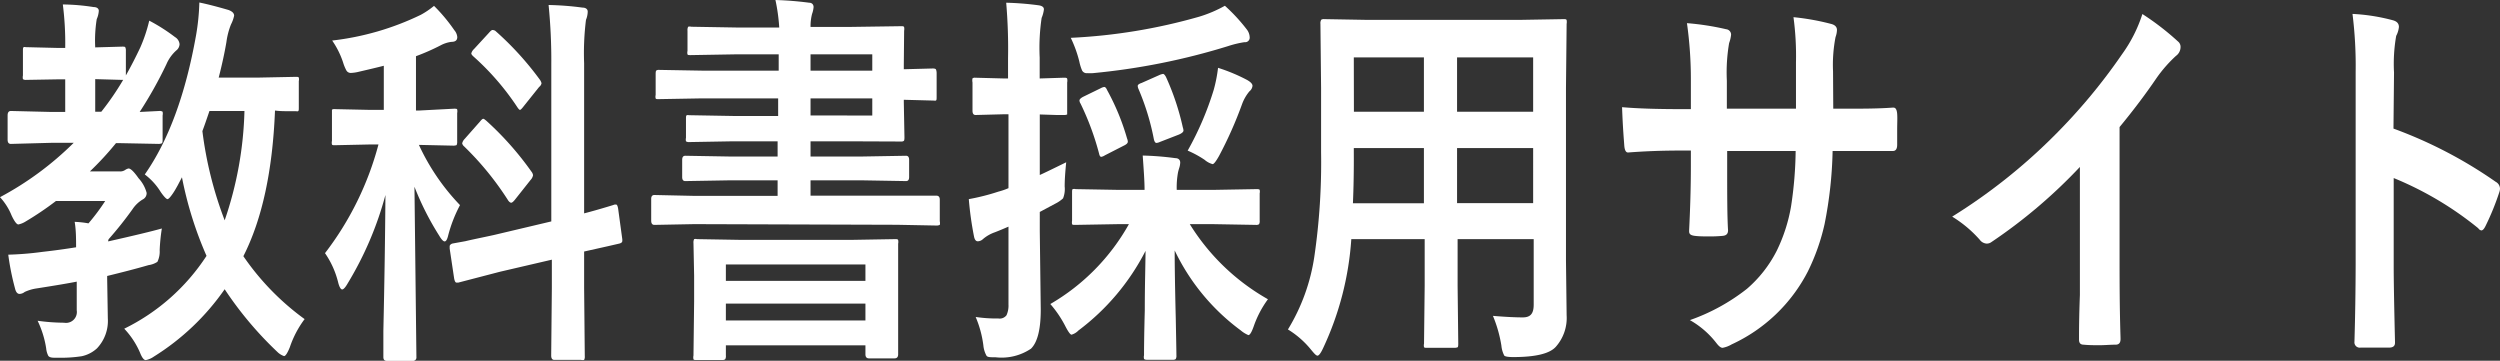
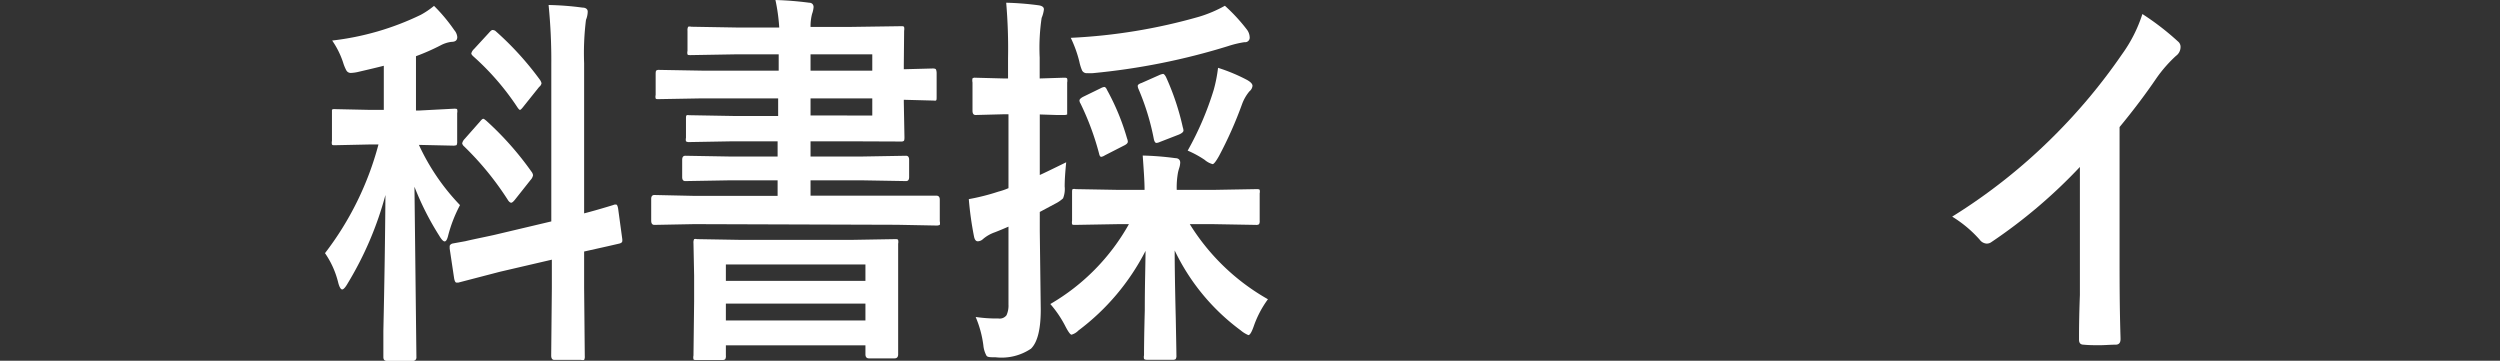
<svg xmlns="http://www.w3.org/2000/svg" id="レイヤー_1" data-name="レイヤー 1" viewBox="0 0 230 33.19">
  <rect x="0" y="0" width="230" height="33.19" fill="#333333" stroke="none" />
  <defs>
    <style>.cls-1{fill:#fff;}</style>
  </defs>
  <title>アートボード 1</title>
-   <path class="cls-1" d="M6.87,20.41a8.77,8.77,0,0,1,1.27.14,19.37,19.37,0,0,0,1.54-2.06H5.15a28.7,28.7,0,0,1-2.78,1.88,2,2,0,0,1-.68.28c-.15,0-.36-.27-.62-.82A5.56,5.56,0,0,0,0,18.14a28.92,28.92,0,0,0,6.78-5H4.71L1,13.24q-.3,0-.3-.39V10.62c0-.27.1-.41.3-.41l3.73.09H6v-3H5.28L2.4,7.35a.44.44,0,0,1-.29-.07.81.81,0,0,1,0-.34V4.68c0-.19,0-.3.07-.34s.11,0,.26,0l2.88.07H6a28.09,28.09,0,0,0-.22-4A19.23,19.23,0,0,1,8.61.65c.32,0,.48.15.48.35a2.23,2.23,0,0,1-.19.76,12.29,12.29,0,0,0-.14,2.6l2.48-.07c.16,0,.26,0,.29.07a.69.69,0,0,1,.05.32V6.94c.47-.83.91-1.69,1.33-2.58a14.11,14.11,0,0,0,.82-2.46A16.5,16.5,0,0,1,16.1,3.41a.86.86,0,0,1,.42.65.77.77,0,0,1-.3.58,3.6,3.6,0,0,0-.91,1.27,37.83,37.83,0,0,1-2.46,4.39l1.81-.09a.46.46,0,0,1,.3.07.81.81,0,0,1,0,.34v2.23q0,.28-.06.33s-.13.06-.28.06l-3.56-.07h-.39a27.82,27.82,0,0,1-2.4,2.6H11a.8.8,0,0,0,.51-.13.83.83,0,0,1,.32-.14c.19,0,.5.3.92.9a3.2,3.2,0,0,1,.74,1.34.64.64,0,0,1-.36.61,2.94,2.94,0,0,0-.94.9A33.9,33.9,0,0,1,10,22a.52.52,0,0,0-.05.21q3.6-.81,4.94-1.19a17.22,17.22,0,0,0-.2,2,2.13,2.13,0,0,1-.21,1.07,2,2,0,0,1-.81.3c-1.24.36-2.51.68-3.81,1v.26l.06,3.64a3.67,3.67,0,0,1-1,2.76,3,3,0,0,1-1.39.72,12.38,12.38,0,0,1-2.15.14l-.4,0q-.42,0-.54-.18a1.88,1.88,0,0,1-.19-.67,9,9,0,0,0-.79-2.55,18.32,18.32,0,0,0,2.43.18,1,1,0,0,0,1.17-1.14V25.91c-.74.15-2,.36-3.66.62a4,4,0,0,0-1.13.33.79.79,0,0,1-.47.18q-.3,0-.42-.51a23.56,23.56,0,0,1-.62-3.1,28.86,28.86,0,0,0,3.16-.26C5,23.05,6,22.91,7,22.75,7,22,7,21.17,6.87,20.41ZM11.33,7.35h-.09L8.76,7.28v3h.56A25.32,25.32,0,0,0,11.33,7.35Zm16.7,22a9.15,9.15,0,0,0-1.36,2.58c-.22.55-.4.83-.54.83a1.64,1.64,0,0,1-.62-.39,33,33,0,0,1-4.84-5.76,22.27,22.27,0,0,1-6.52,6.2,1.93,1.93,0,0,1-.74.32c-.17,0-.35-.23-.53-.69a7.54,7.54,0,0,0-1.45-2.2A19,19,0,0,0,19,23.54a34.19,34.19,0,0,1-2.26-7.23l-.4.76c-.15.27-.27.48-.37.63-.27.41-.46.62-.56.62s-.32-.22-.62-.65a5.87,5.87,0,0,0-1.47-1.62q3.27-4.67,4.72-12.82a20.6,20.6,0,0,0,.3-3c.69.14,1.59.37,2.69.69.34.13.51.3.51.52a3.14,3.14,0,0,1-.29.81,6.81,6.81,0,0,0-.42,1.62c-.17,1-.41,2.1-.71,3.27H23.7l3.5-.07c.16,0,.25,0,.29.07a.73.73,0,0,1,0,.32V9.9c0,.18,0,.3-.07.33s-.11,0-.26,0h-.59c-.4,0-.82,0-1.27-.06-.22,5.52-1.18,10-2.91,13.4A23.65,23.65,0,0,0,28,29.34ZM18.62,12.06a35,35,0,0,0,2.05,8.21,33.43,33.43,0,0,0,1.82-10.06H19.27C19,11,18.78,11.65,18.62,12.06Z" />
  <path class="cls-1" d="M39.93.54A15.53,15.53,0,0,1,41.8,2.78a1.11,1.11,0,0,1,.27.63c0,.29-.17.44-.53.44a2.89,2.89,0,0,0-1,.32,20.09,20.09,0,0,1-2.27,1v5h.26L41.77,10c.16,0,.26,0,.29.07a.76.76,0,0,1,0,.33V13a.78.78,0,0,1-.05.35s-.13.05-.28.05l-3.19-.07a20.14,20.14,0,0,0,3.78,5.54,12.8,12.8,0,0,0-1.08,2.76c-.09.39-.2.58-.33.58s-.3-.18-.51-.54a26,26,0,0,1-2.27-4.49l.18,15.67a.31.31,0,0,1-.34.35H35.58c-.21,0-.31-.12-.31-.35s0-.94,0-2.41q.15-6.75.19-12.5A31.21,31.21,0,0,1,32,26.05c-.22.39-.4.58-.52.58s-.25-.2-.36-.61a8.15,8.15,0,0,0-1.22-2.73,28.28,28.28,0,0,0,4.92-10h-.74l-3.27.07c-.15,0-.24,0-.27-.07a.73.73,0,0,1,0-.33V10.44c0-.2,0-.31,0-.35a.41.41,0,0,1,.26-.05l3.27.07h1.24V6.05c-.58.15-1.39.34-2.42.58a3.54,3.54,0,0,1-.61.08.46.46,0,0,1-.42-.24,4,4,0,0,1-.3-.74,7.86,7.86,0,0,0-1-2,25.25,25.25,0,0,0,8.16-2.37A7.72,7.72,0,0,0,39.93.54Zm5.51,21.08,5.28-1.25V5.89A51.14,51.14,0,0,0,50.47.46,26.84,26.84,0,0,1,53.59.7c.32,0,.48.16.48.37a2.12,2.12,0,0,1-.16.76,24.76,24.76,0,0,0-.17,4v13.8c.77-.2,1.46-.4,2.06-.58l.53-.16.21-.07.15,0c.07,0,.14.13.18.39L57.25,22a.82.82,0,0,1,0,.18c0,.11-.11.2-.32.24l-1,.23-2.19.49v3.36l.06,6.26a.63.63,0,0,1-.06.35.52.52,0,0,1-.28,0H51c-.19,0-.29-.13-.29-.4l.06-6.22V23.89L46,25,42.16,26,42,26c-.1,0-.17-.13-.22-.39l-.41-2.74c0-.09,0-.17,0-.23s.09-.2.28-.24l1.16-.21C43.61,22,44.49,21.83,45.44,21.62Zm-.72-10.53A28.49,28.49,0,0,1,48.9,15.8a.64.64,0,0,1,.14.32.87.87,0,0,1-.23.44l-1.45,1.83c-.14.17-.25.26-.33.26s-.16-.06-.26-.18a27.41,27.41,0,0,0-4.07-5,.52.52,0,0,1-.18-.28.83.83,0,0,1,.22-.4l1.43-1.62c.13-.16.22-.24.29-.24S44.6,11,44.72,11.09Zm.84-8.26a28.12,28.12,0,0,1,4.12,4.52.88.88,0,0,1,.14.31A.55.55,0,0,1,49.6,8l-1.44,1.8c-.16.21-.27.31-.32.31s-.12-.07-.22-.21a23.86,23.86,0,0,0-4.07-4.71c-.13-.12-.19-.21-.19-.28a.85.85,0,0,1,.25-.4L45,3c.14-.16.24-.24.31-.24A.54.54,0,0,1,45.56,2.83Z" />
  <path class="cls-1" d="M63.87,20.62l-3.67.07c-.19,0-.29-.13-.29-.39v-2c0-.24.1-.36.29-.36l3.67.08h7.67V16.59h-4.4l-4.09.07c-.2,0-.29-.12-.29-.38V14.71c0-.25.09-.38.29-.38l4.09.07h4.4V13H67.43l-4,.07a.49.49,0,0,1-.32-.07.72.72,0,0,1,0-.32V10.93c0-.18,0-.3.08-.33s.13,0,.29,0l4,.07h4.11V9.05h-7l-4,.07c-.15,0-.25,0-.27-.07a.64.64,0,0,1,0-.31V6.82q0-.29.06-.33a.39.39,0,0,1,.26-.06l4,.07h7V5h-4l-4.1.07c-.16,0-.26,0-.29-.07a.64.64,0,0,1,0-.31V2.83a.69.69,0,0,1,.06-.37.52.52,0,0,1,.28,0l4.1.07h4A17.09,17.09,0,0,0,71.34,0a30.67,30.67,0,0,1,3.1.25c.27,0,.41.18.41.4a2.41,2.41,0,0,1-.14.63,4.54,4.54,0,0,0-.14,1.2H78l4.9-.07c.15,0,.25,0,.28.09a.92.92,0,0,1,0,.33L83.15,6v.37l2.66-.07q.25,0,.3.09s.06.14.06.33v2.2c0,.18,0,.3-.07.33s-.14,0-.29,0l-2.66-.07v.23l.06,3.22q0,.29-.06.33a.38.38,0,0,1-.26.06L78,13H74.57V14.4h4.72l4.06-.07c.2,0,.29.13.29.38v1.57c0,.26-.09.38-.29.38l-4.06-.07H74.57V18h7.9L86.14,18c.21,0,.32.12.32.36v2a.68.68,0,0,1,0,.33s-.12.06-.27.06l-3.67-.07Zm2.59,12.5H64.09c-.17,0-.26,0-.29-.07a.76.76,0,0,1,0-.34l.06-5V25.37l-.06-3a.69.69,0,0,1,.06-.37.49.49,0,0,1,.26,0l4.12.07h10l4.1-.07c.17,0,.26,0,.29.09a.76.76,0,0,1,0,.33l0,2.6V27.6l0,5c0,.24-.11.37-.33.37H79.94c-.21,0-.32-.13-.32-.37v-.83H66.78v.93a.61.61,0,0,1-.06.35A.39.39,0,0,1,66.46,33.12Zm.32-8.79v1.51H79.62V24.33Zm0,5.15H79.62V27.93H66.78ZM80.25,5H74.57V6.5h5.68Zm0,5.63V9.05H74.57v1.57Z" />
  <path class="cls-1" d="M89.76,29.16a12.8,12.8,0,0,0,2.09.14A.78.78,0,0,0,92.6,29a2.17,2.17,0,0,0,.18-1V20.85c-.39.17-.81.35-1.28.53a3.35,3.35,0,0,0-1.06.61.73.73,0,0,1-.48.21c-.18,0-.29-.15-.35-.44a30.5,30.5,0,0,1-.48-3.44,20.1,20.1,0,0,0,2.72-.69,6,6,0,0,0,.93-.32v-6.8h-.34l-2.68.07c-.2,0-.29-.13-.29-.4V7.59a.92.92,0,0,1,0-.38.36.36,0,0,1,.25-.06l2.68.07h.34V5.36A49.42,49.42,0,0,0,92.57.25a27.4,27.4,0,0,1,3,.24c.31.05.47.17.47.37a2.86,2.86,0,0,1-.21.79,18.83,18.83,0,0,0-.18,3.64V7.22l2.21-.07c.18,0,.28,0,.32.09a.87.87,0,0,1,0,.35v2.59c0,.2,0,.31,0,.35a.66.66,0,0,1-.31.05l-.66,0-1.55-.05v5.57q.31-.13,2.43-1.17c-.1,1-.14,1.7-.14,2.23a2.28,2.28,0,0,1-.15,1.09,3,3,0,0,1-.72.49l-1.42.76V21.3l.09,7.18q0,2.72-.9,3.6a4.84,4.84,0,0,1-3.25.79c-.48,0-.77,0-.85-.16a2.42,2.42,0,0,1-.28-.93A9.79,9.79,0,0,0,89.76,29.16Zm13.16-8.54-4,.07c-.16,0-.26,0-.29-.07a.93.93,0,0,1,0-.32V17.74c0-.19,0-.3.06-.34a.5.5,0,0,1,.27,0l4,.07h2.34c0-.81-.08-1.86-.17-3.16a27.1,27.1,0,0,1,3,.24c.3,0,.45.17.45.41a1.77,1.77,0,0,1-.09.49c-.07.22-.1.36-.11.4a7.54,7.54,0,0,0-.12,1.62h3.31l4-.07c.17,0,.28,0,.32.07a.73.73,0,0,1,0,.32V20.3a.55.55,0,0,1-.06.33.47.47,0,0,1-.3.06l-4-.07h-2.07a20.06,20.06,0,0,0,7.19,6.91A9.4,9.4,0,0,0,115.35,30c-.19.55-.36.83-.5.83a2.73,2.73,0,0,1-.71-.44,19.63,19.63,0,0,1-6.07-7.35q0,2.16.1,6.23.06,3.08.06,3.42a.58.58,0,0,1-.07.35.46.46,0,0,1-.29.06h-2.35q-.22,0-.27-.09a.67.67,0,0,1,0-.32c0-.18,0-1.56.07-4.13,0-2.29.06-4.12.07-5.48a21.22,21.22,0,0,1-6.18,7.33,1.39,1.39,0,0,1-.63.38c-.11,0-.31-.27-.59-.82a10.16,10.16,0,0,0-1.36-2,19.48,19.48,0,0,0,7.23-7.35ZM112.69.53a16.08,16.08,0,0,1,2,2.16,1.24,1.24,0,0,1,.28.72.42.42,0,0,1-.48.47,9.3,9.3,0,0,0-1.5.36,61.46,61.46,0,0,1-12.45,2.49,4.39,4.39,0,0,1-.52,0,.47.47,0,0,1-.47-.25,4.16,4.16,0,0,1-.25-.81,11.16,11.16,0,0,0-.79-2.19,51.57,51.57,0,0,0,11.8-1.94A11.78,11.78,0,0,0,112.69.53ZM101.85,8.28a21.4,21.4,0,0,1,1.84,4.46.89.89,0,0,1,.07.29c0,.14-.13.26-.39.38l-1.72.88a.92.92,0,0,1-.33.14c-.09,0-.16-.09-.2-.28a25,25,0,0,0-1.71-4.62.59.59,0,0,1-.1-.28c0-.11.11-.22.33-.34l1.62-.79a1,1,0,0,1,.33-.12C101.68,8,101.77,8.09,101.85,8.28Zm5.42-1.2a23.36,23.36,0,0,1,1.55,4.64,1.13,1.13,0,0,1,.06.29c0,.12-.14.25-.42.37l-1.75.68a.92.92,0,0,1-.32.09c-.1,0-.19-.12-.24-.37a22.26,22.26,0,0,0-1.42-4.62.79.79,0,0,1-.06-.25c0-.11.12-.2.36-.28l1.62-.72A1.35,1.35,0,0,1,107,6.8C107.08,6.8,107.17,6.9,107.27,7.08Zm2,6.77a28.15,28.15,0,0,0,2.4-5.61,13.36,13.36,0,0,0,.39-2,16.09,16.09,0,0,1,2.66,1.11c.34.19.51.37.51.55a.74.74,0,0,1-.28.5,3.94,3.94,0,0,0-.68,1.18,36.51,36.51,0,0,1-2.12,4.77c-.28.5-.48.75-.59.75a1.89,1.89,0,0,1-.74-.4A9.29,9.29,0,0,0,109.25,13.85Z" />
-   <path class="cls-1" d="M137.35,29.06c1.08.09,2,.14,2.75.14s1-.4,1-1.18V22h-7v4.29l.06,5.33q0,.29-.06.33s-.12.05-.26.05h-2.55c-.16,0-.25,0-.28-.07a.68.68,0,0,1,0-.31l.06-5.33V22h-6.75a27.92,27.92,0,0,1-2.58,10c-.22.48-.4.72-.53.72s-.3-.19-.62-.58a8.29,8.29,0,0,0-2.1-1.83,17.88,17.88,0,0,0,2.43-6.71,59.86,59.86,0,0,0,.62-9.62V8.09l-.06-5.89a.62.62,0,0,1,.08-.39.5.5,0,0,1,.28-.05l4,.07h13.92l4.08-.07c.16,0,.26,0,.29.09a1,1,0,0,1,0,.35l-.06,5.89V24l.06,5a4,4,0,0,1-1,2.91c-.57.63-1.87.94-3.91.94-.48,0-.76-.05-.83-.14a2.47,2.47,0,0,1-.26-.9A12,12,0,0,0,137.35,29.06ZM124.47,18.7H131V13.62h-6.45V14C124.56,15.74,124.53,17.3,124.47,18.7Zm.09-8.42H131v-5h-6.45Zm16.49-5h-7v5h7Zm-7,13.41h7V13.62h-7Z" />
-   <path class="cls-1" d="M168.66,10h1c1.62,0,3.11,0,4.46-.1h.08c.2,0,.31.19.34.58s0,.92,0,1.4,0,1,0,1.43-.16.58-.39.58h-.11l-4.27,0H168.6a37.92,37.92,0,0,1-.74,6.73,19.3,19.3,0,0,1-1.54,4.36,14.87,14.87,0,0,1-7,6.7,2.59,2.59,0,0,1-.84.32c-.16,0-.34-.14-.55-.41a8.15,8.15,0,0,0-2.46-2.14,18.23,18.23,0,0,0,5.25-2.88,11.46,11.46,0,0,0,2.74-3.5,15.06,15.06,0,0,0,1.32-4.1,35.94,35.94,0,0,0,.42-5.08h-6.3v1.3c0,2.71,0,4.7.08,6,0,.31-.15.48-.5.51a12.27,12.27,0,0,1-1.26.05c-.46,0-.89,0-1.29-.05s-.53-.17-.53-.42v-.09c.1-2,.16-4,.16-5.89V13.85h-.9c-1.71,0-3.34.06-4.88.18-.21,0-.32-.23-.35-.69s-.13-1.53-.2-3.48c1.37.12,3.19.18,5.43.18h.9V7.42a37,37,0,0,0-.36-5.29,24.57,24.57,0,0,1,3.61.56.5.5,0,0,1,.45.51,3.22,3.22,0,0,1-.18.76,15.94,15.94,0,0,0-.21,3.46V10h6.36l0-3.54c0-.16,0-.41,0-.73A26.59,26.59,0,0,0,165,1.58a22.14,22.14,0,0,1,3.46.62c.36.09.54.28.54.56a2,2,0,0,1-.13.65,13.39,13.39,0,0,0-.23,3.16Z" />
  <path class="cls-1" d="M195,11.69V23.61c0,2.11,0,4.6.09,7.49v.1q0,.51-.45.51c-.48,0-1,.05-1.47.05s-1,0-1.48-.05c-.28,0-.42-.15-.42-.46v-.12c0-.56,0-1.89.08-4,0-1.37,0-2.5,0-3.39V15.36a47.64,47.64,0,0,1-8.14,6.91.71.71,0,0,1-.45.14.85.85,0,0,1-.62-.35,11.14,11.14,0,0,0-2.54-2.13,52.06,52.06,0,0,0,9.32-7.38A52.68,52.68,0,0,0,195.22,5a13.12,13.12,0,0,0,1.88-3.71,24.53,24.53,0,0,1,3.28,2.53.63.63,0,0,1,.23.53,1,1,0,0,1-.42.79,12.55,12.55,0,0,0-1.76,2Q196.9,9.39,195,11.69Z" />
-   <path class="cls-1" d="M220.2,11.83a40.94,40.94,0,0,1,9.41,4.9.73.73,0,0,1,.39.62,1,1,0,0,1-.06.32,23.34,23.34,0,0,1-1.27,3.12c-.13.27-.26.41-.39.41A.43.43,0,0,1,228,21a30.78,30.78,0,0,0-7.78-4.62v8q0,2,.12,7.05v.11c0,.29-.18.44-.54.44s-.88,0-1.31,0-.89,0-1.32,0a.49.49,0,0,1-.56-.55q.1-3.48.11-7.08V6.61a38.33,38.33,0,0,0-.29-5.33,17.66,17.66,0,0,1,3.7.58c.38.1.57.3.57.62a2.2,2.2,0,0,1-.25.82,14.91,14.91,0,0,0-.2,3.38Z" />
</svg>